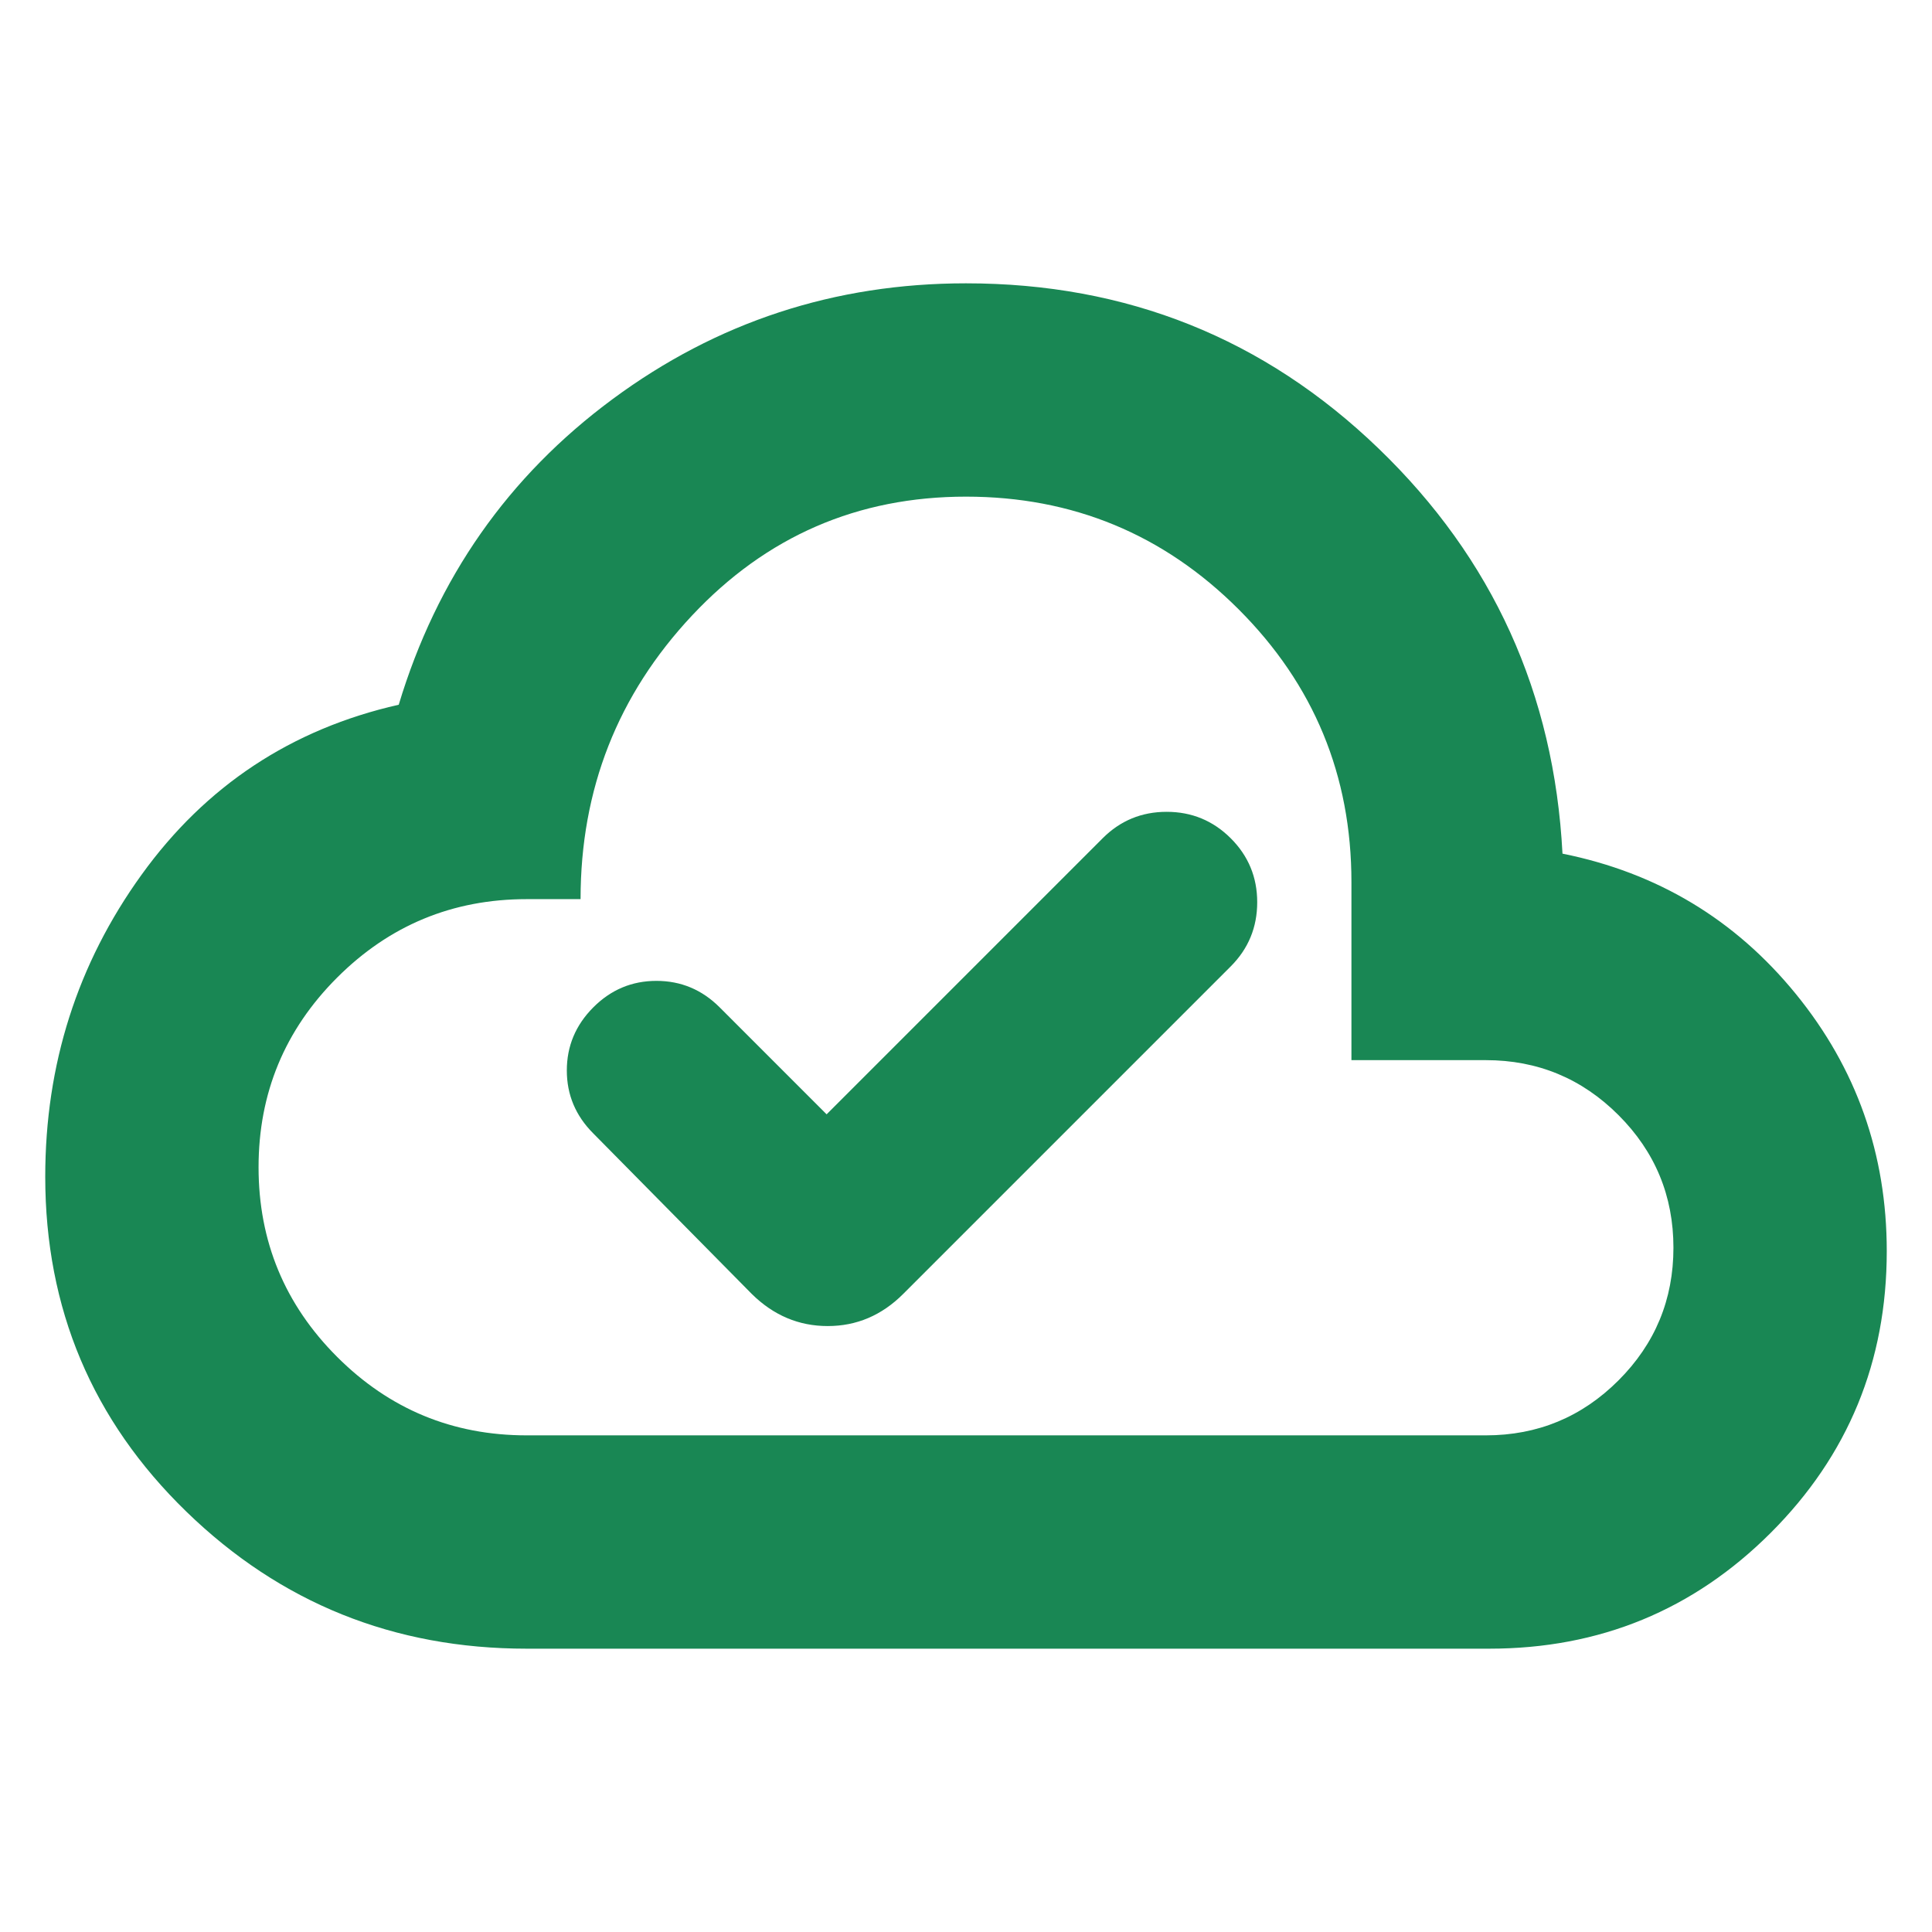
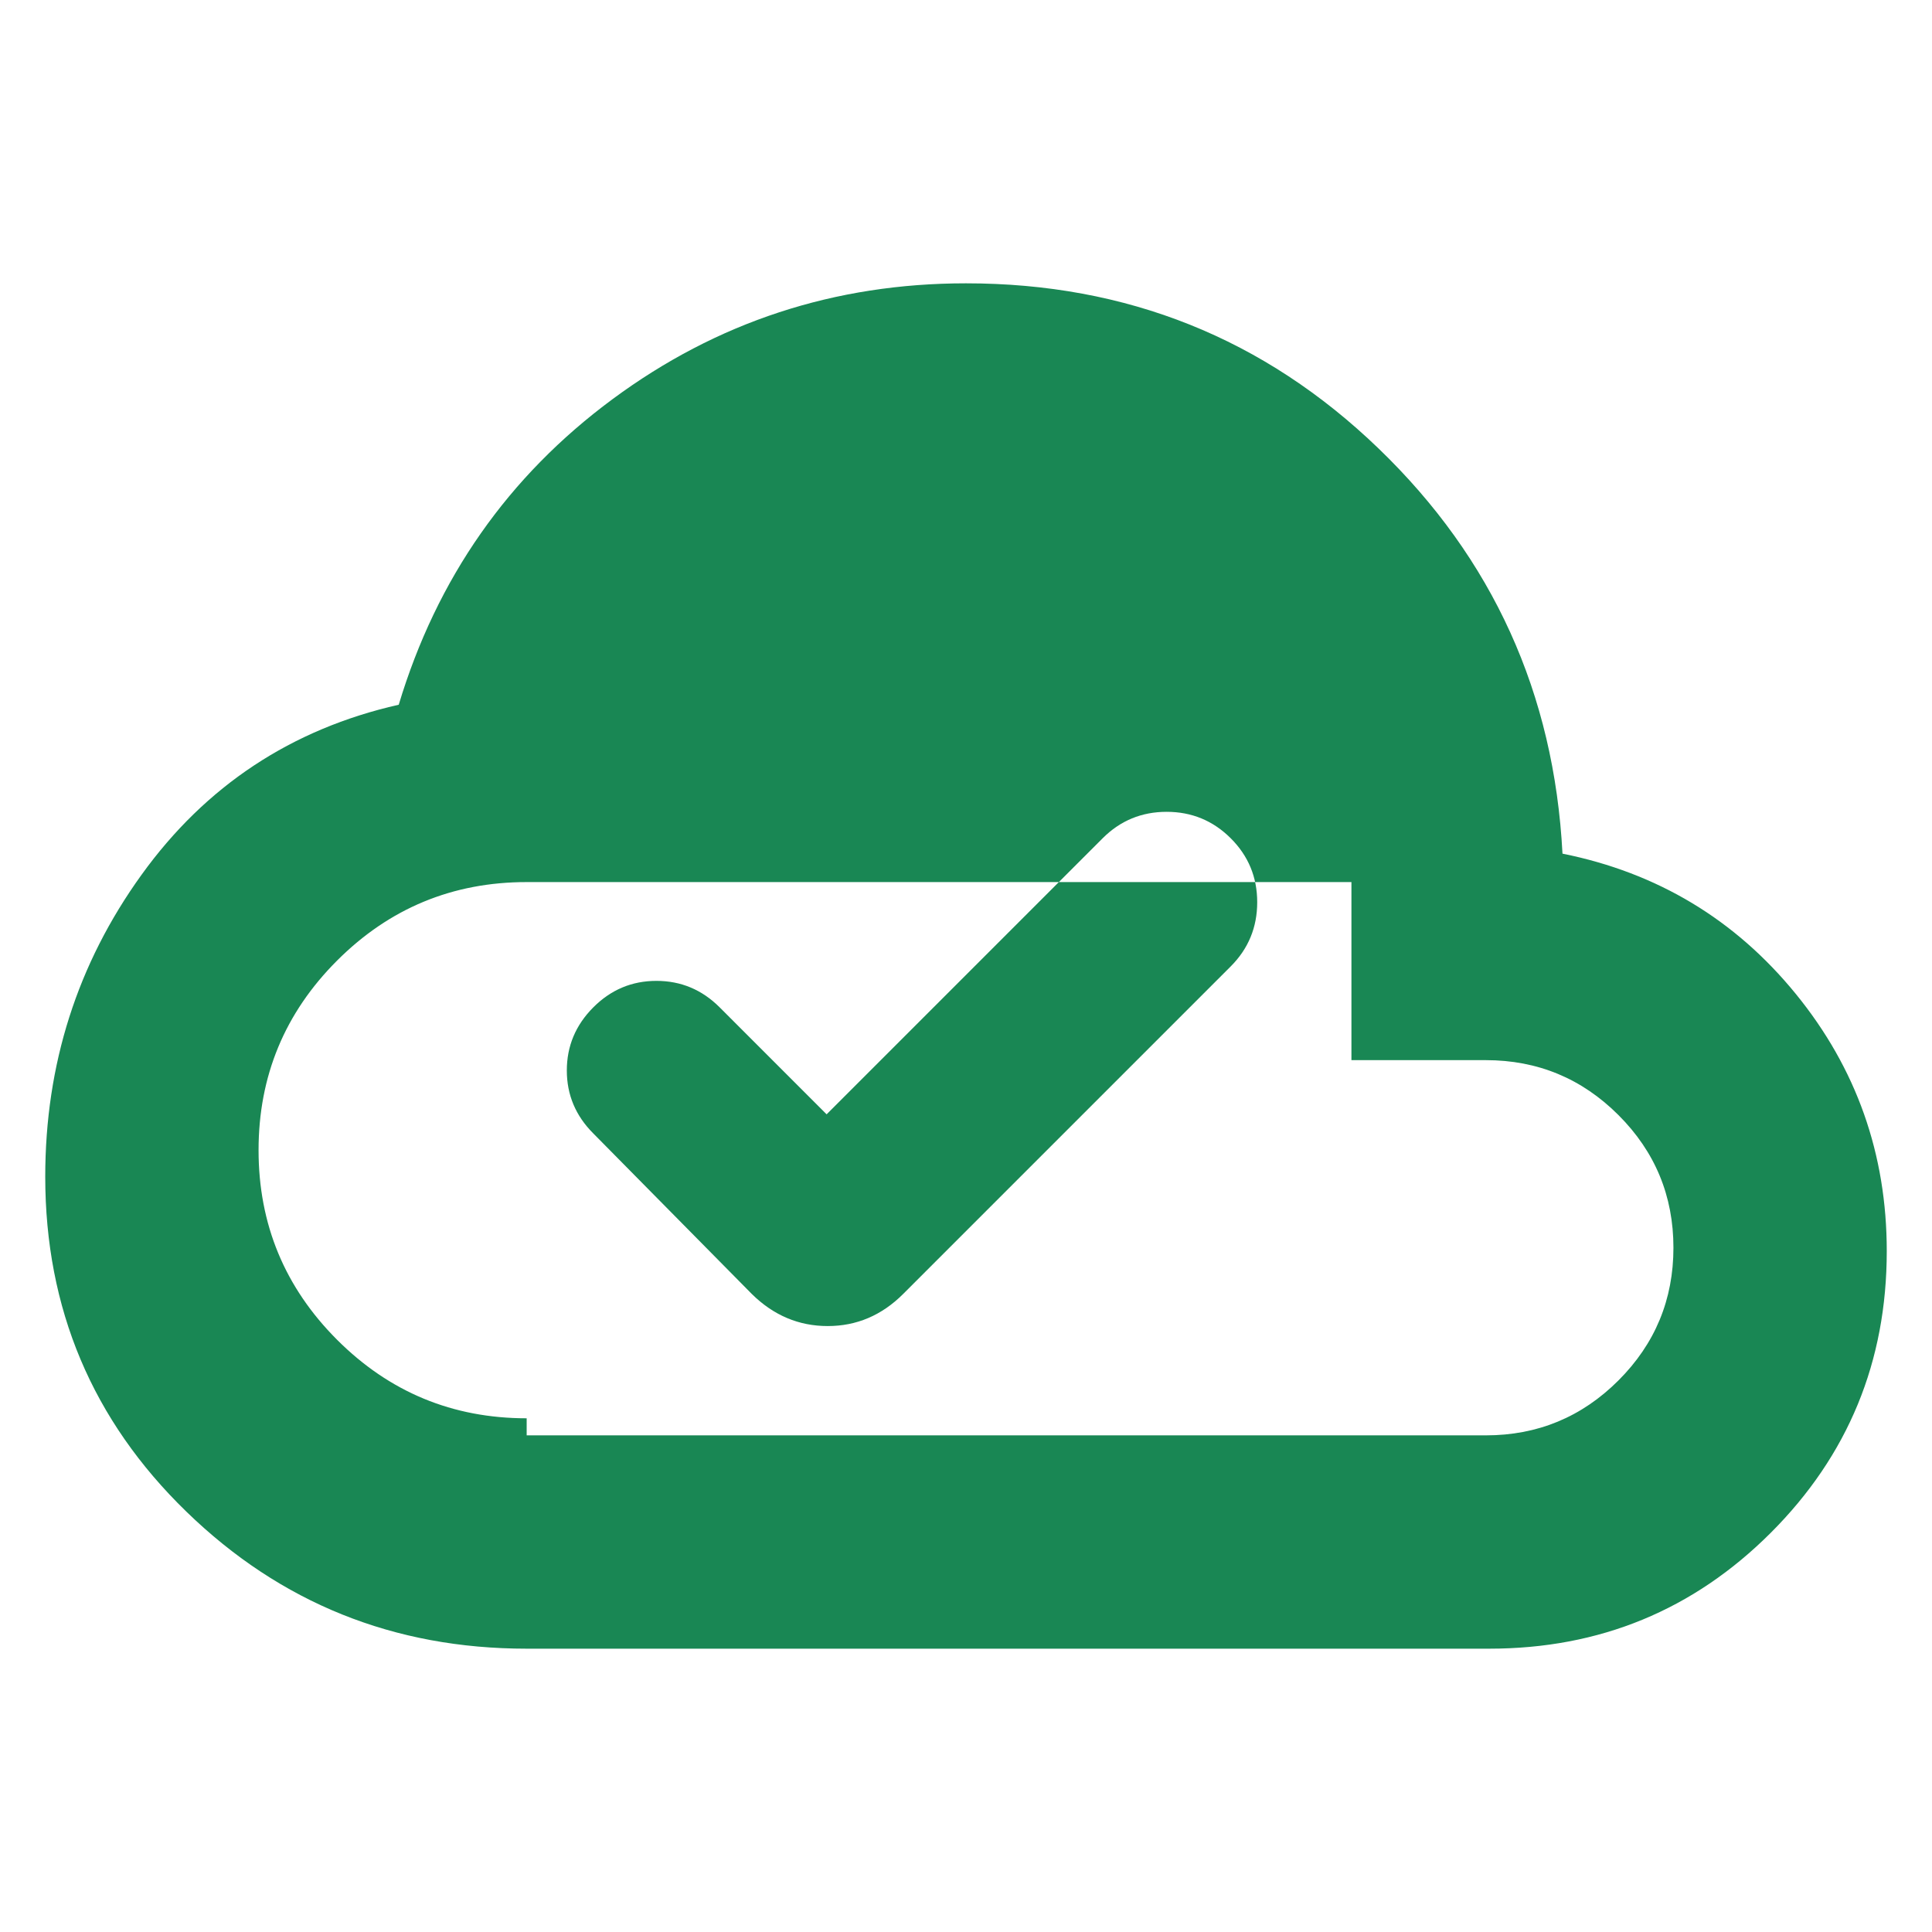
<svg xmlns="http://www.w3.org/2000/svg" height="24px" viewBox="0 -960 960 960" width="24px" fill="#198754">
-   <path d="m410.74-406.3-53.17-53.18q-13.14-13.13-31.4-13.13-18.26 0-31.39 13.19-13.13 13.19-13.13 31.33 0 18.13 13.13 31.26l78.78 79.79q16.17 15.95 37.72 15.95 21.55 0 37.5-15.95l162.79-162.79q13.13-13.18 13.13-31.85t-13.17-31.8q-13.17-13.13-31.83-13.13-18.66 0-31.79 13.13L410.74-406.3ZM261.7-140.78q-98.95 0-169.09-68.09-70.13-68.09-70.13-166.43 0-83.66 47.85-150.03 47.84-66.37 127.8-84.5 28.39-94.26 106.22-151.82 77.82-57.57 175.65-57.57 119.83 0 205 82.07 85.17 82.06 91.39 201.32 70.7 14.22 115.92 69.68 45.21 55.45 45.21 127.85 0 82.3-57.61 139.91T740-140.78H261.7Zm0-106h476.6q38.61 0 65.92-27.31 27.3-27.3 27.3-65.91t-27.3-65.91q-27.31-27.31-65.92-27.31h-66.78v-88.48q0-79.48-56.02-135.5-56.02-56.02-135.5-56.02-80.74 0-136.13 59.07-55.39 59.06-55.39 140.93H261.7q-55.19 0-94.21 39.01-39.01 39.01-39.01 94.2 0 55.18 39.01 94.21 39.02 39.02 94.21 39.02ZM480-480Z" />
+   <path d="m410.74-406.3-53.17-53.18q-13.14-13.13-31.4-13.13-18.26 0-31.39 13.19-13.13 13.19-13.13 31.33 0 18.13 13.13 31.26l78.78 79.79q16.17 15.95 37.72 15.95 21.55 0 37.5-15.95l162.79-162.79q13.13-13.18 13.13-31.85t-13.17-31.8q-13.17-13.13-31.83-13.13-18.66 0-31.79 13.13L410.74-406.3ZM261.7-140.78q-98.95 0-169.09-68.09-70.13-68.09-70.13-166.43 0-83.66 47.85-150.03 47.84-66.37 127.8-84.5 28.39-94.26 106.22-151.82 77.82-57.57 175.65-57.57 119.83 0 205 82.07 85.17 82.06 91.39 201.32 70.7 14.22 115.92 69.68 45.21 55.45 45.21 127.85 0 82.3-57.61 139.91T740-140.78H261.7Zm0-106h476.6q38.61 0 65.92-27.31 27.3-27.3 27.3-65.91t-27.3-65.91q-27.31-27.31-65.92-27.31h-66.78v-88.48H261.7q-55.19 0-94.21 39.01-39.01 39.01-39.01 94.2 0 55.18 39.01 94.21 39.02 39.02 94.21 39.02ZM480-480Z" />
</svg>